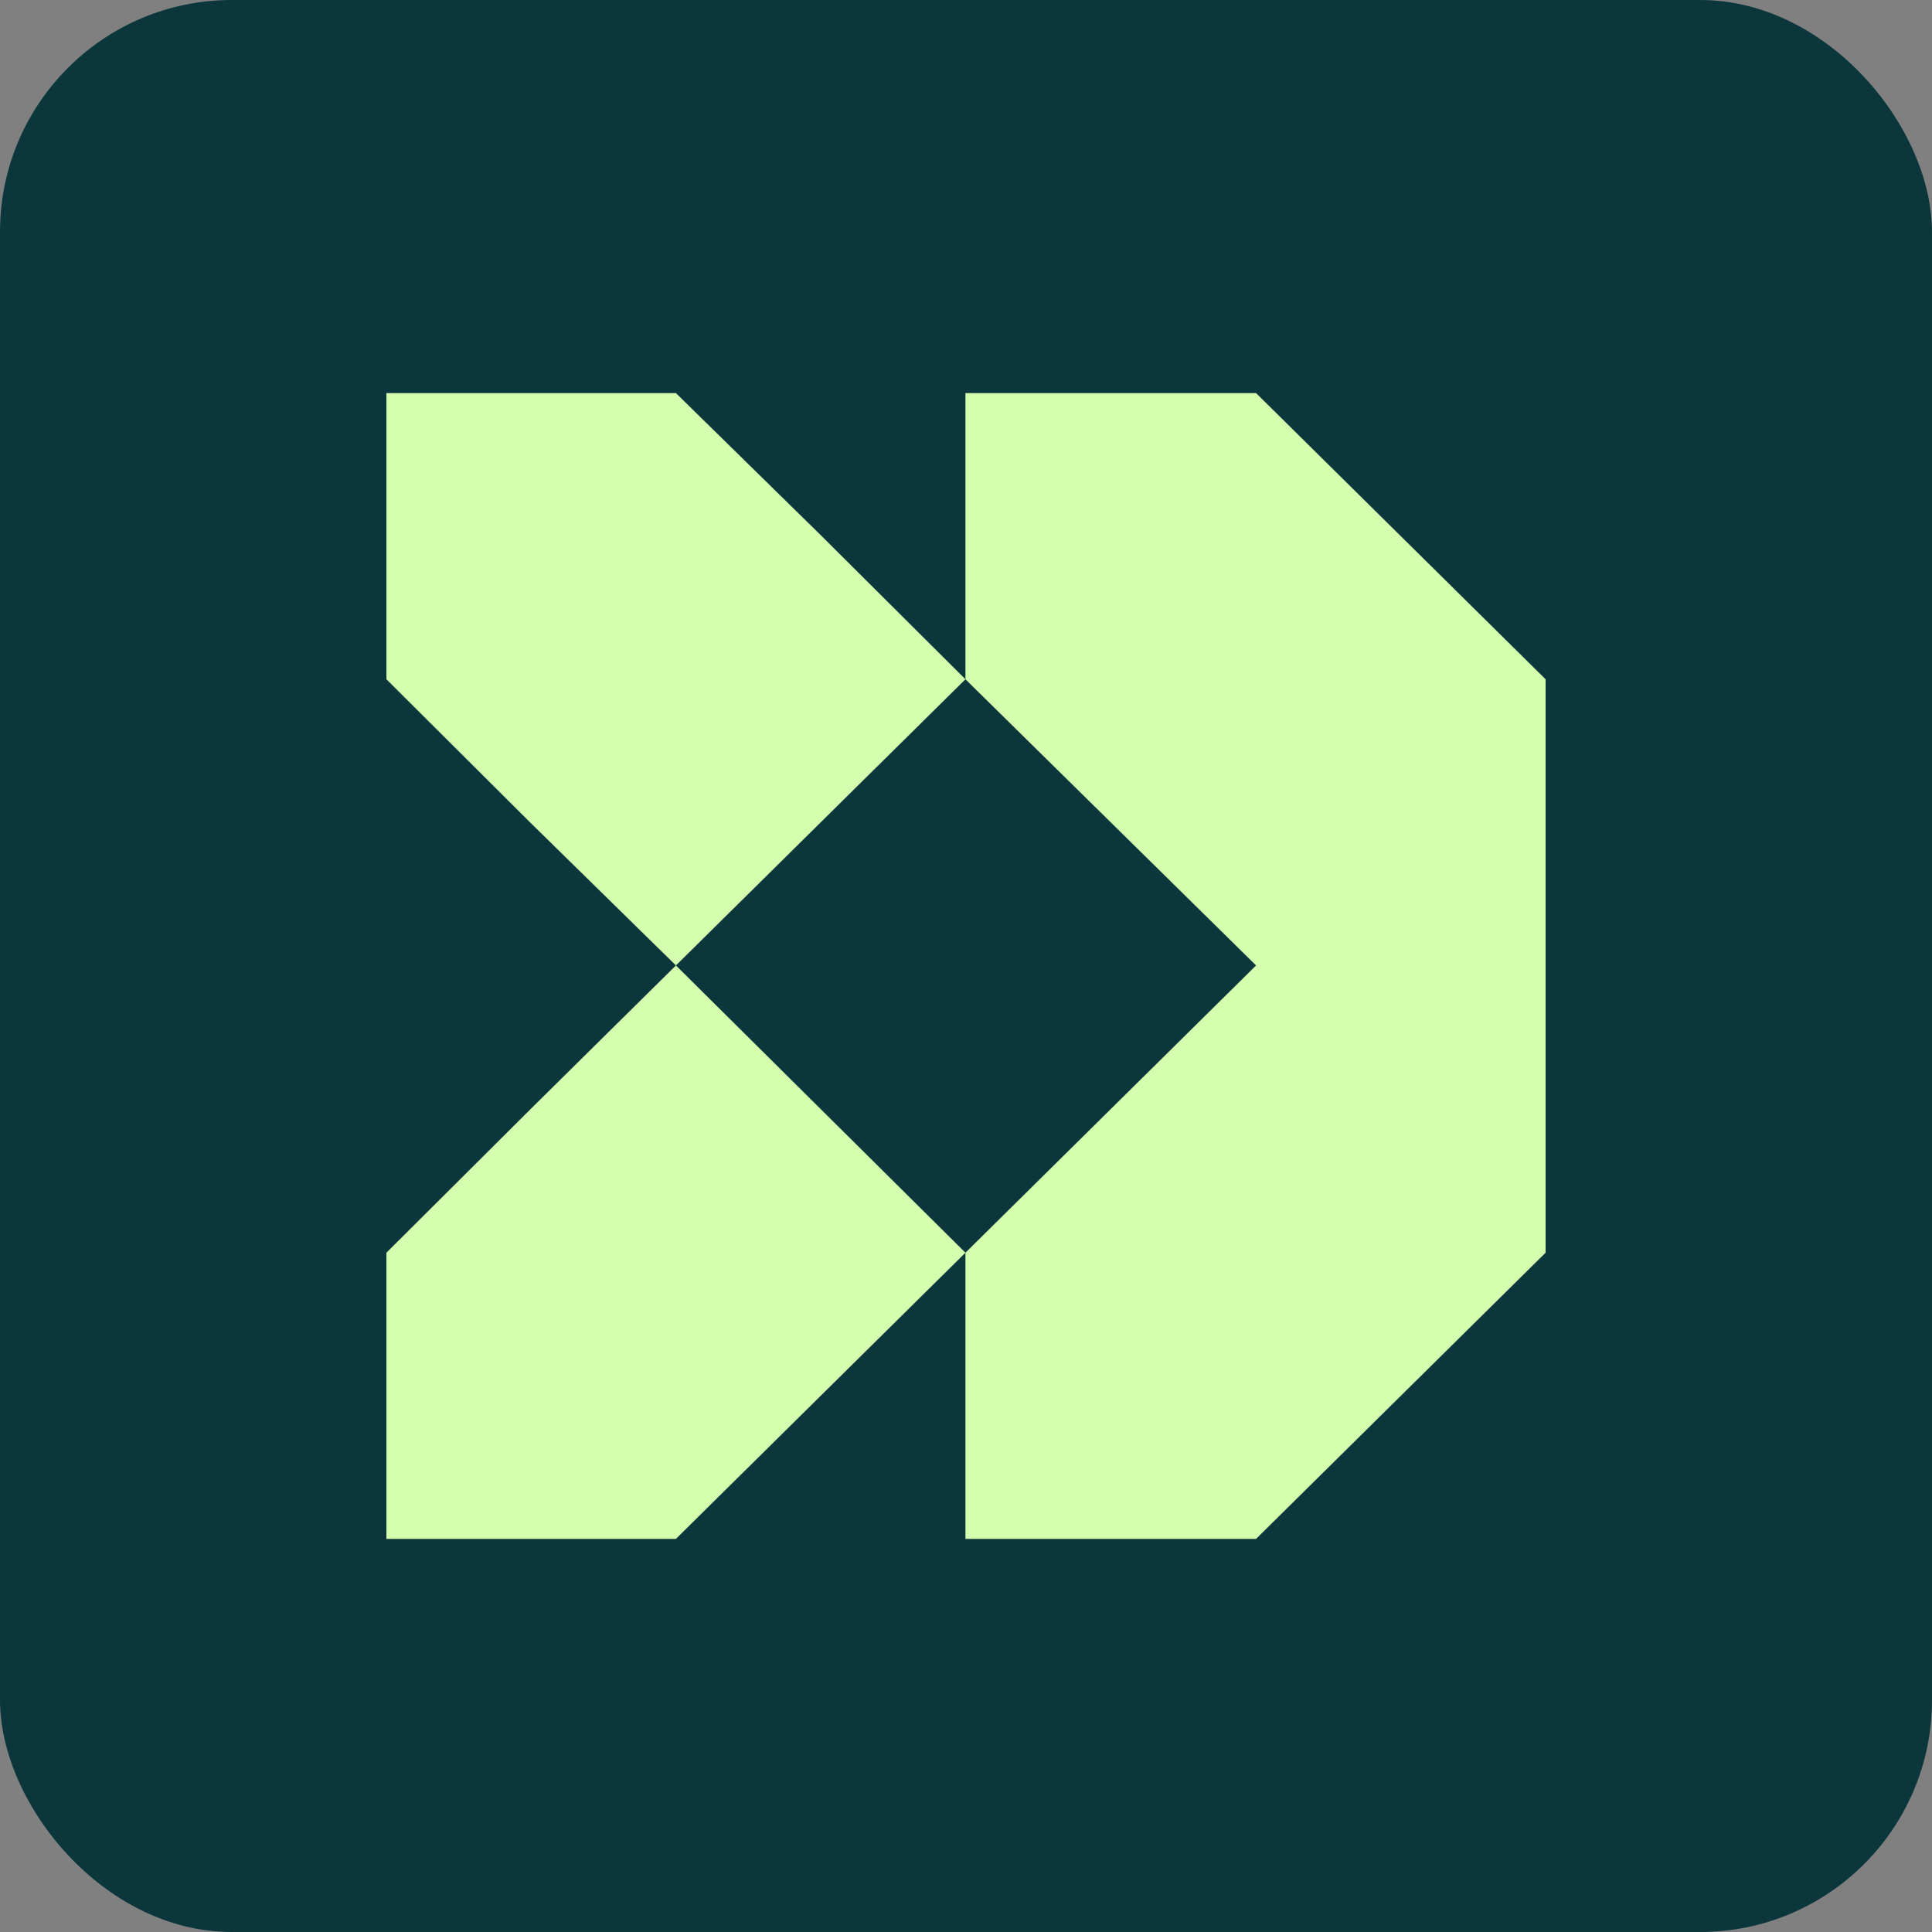
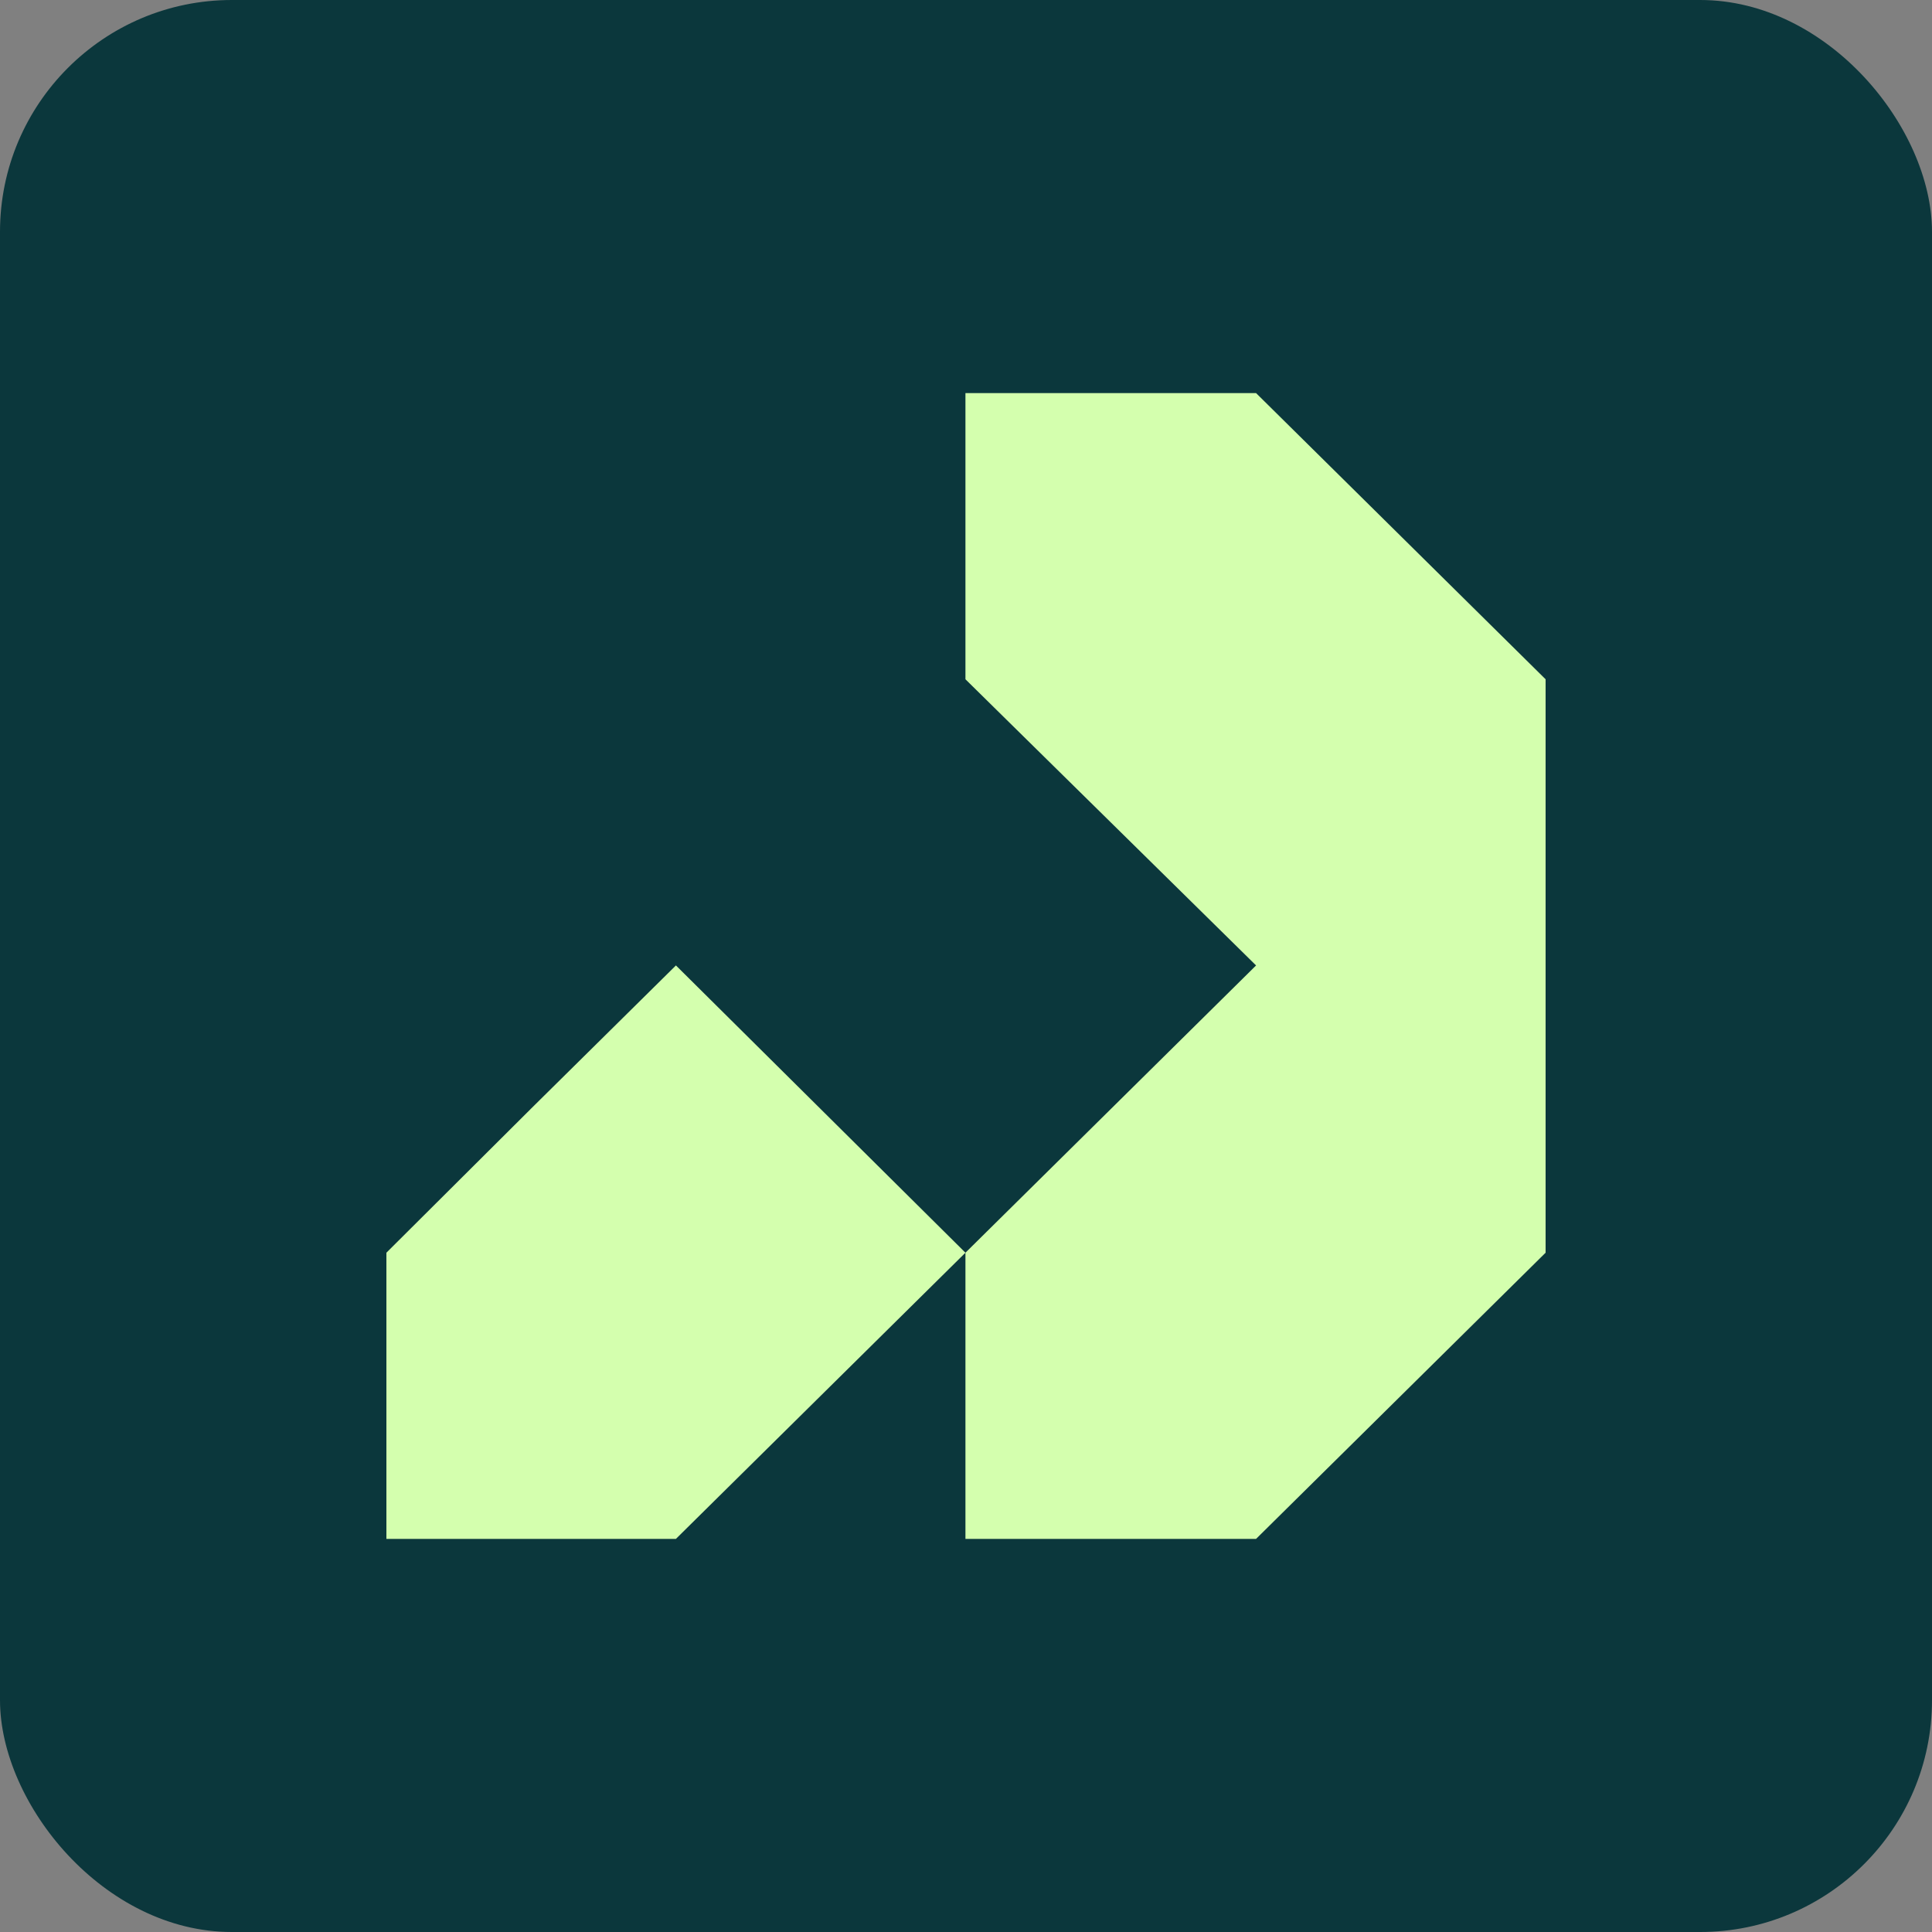
<svg xmlns="http://www.w3.org/2000/svg" viewBox="0 0 100 100">
  <rect x="0" y="0" width="100" height="100" fill="#808080" stroke="none" />
  <defs>
    <style>.uuid-c34afaf5-8128-4bee-ac8a-7a08ace79256{fill:none;}.uuid-72fddb4d-2558-4005-931c-8c55374d5e34{fill:#0b373c;}.uuid-0b30c990-e4d4-4d76-8b8f-cfbd2619f875{fill:#d4ffae;}</style>
  </defs>
  <g id="uuid-835146af-1fde-49cd-a3e4-d3e096510854">
    <rect class="uuid-c34afaf5-8128-4bee-ac8a-7a08ace79256" width="100" height="100" />
  </g>
  <g id="uuid-93fec2ac-3fba-4ba9-b403-2b8786b22d6d">
    <rect class="uuid-72fddb4d-2558-4005-931c-8c55374d5e34" width="100" height="100" rx="12" ry="12" />
    <path class="uuid-0b30c990-e4d4-4d76-8b8f-cfbd2619f875" d="M27.464,57.406l-7.464,7.434v14.812h14.986l7.521-7.434,7.464-7.378-14.985-14.869-7.522,7.434Z" />
-     <path class="uuid-0b30c990-e4d4-4d76-8b8f-cfbd2619f875" d="M42.507,27.725l-7.521-7.378h-14.986v14.812l7.464,7.434,7.522,7.378,14.985-14.812-7.464-7.434Z" />
    <path class="uuid-0b30c990-e4d4-4d76-8b8f-cfbd2619f875" d="M65.014,20.347h-15.043v14.812l15.043,14.812-15.043,14.869v14.812h15.043l14.986-14.812v-29.681l-14.986-14.812Z" />
  </g>
</svg>